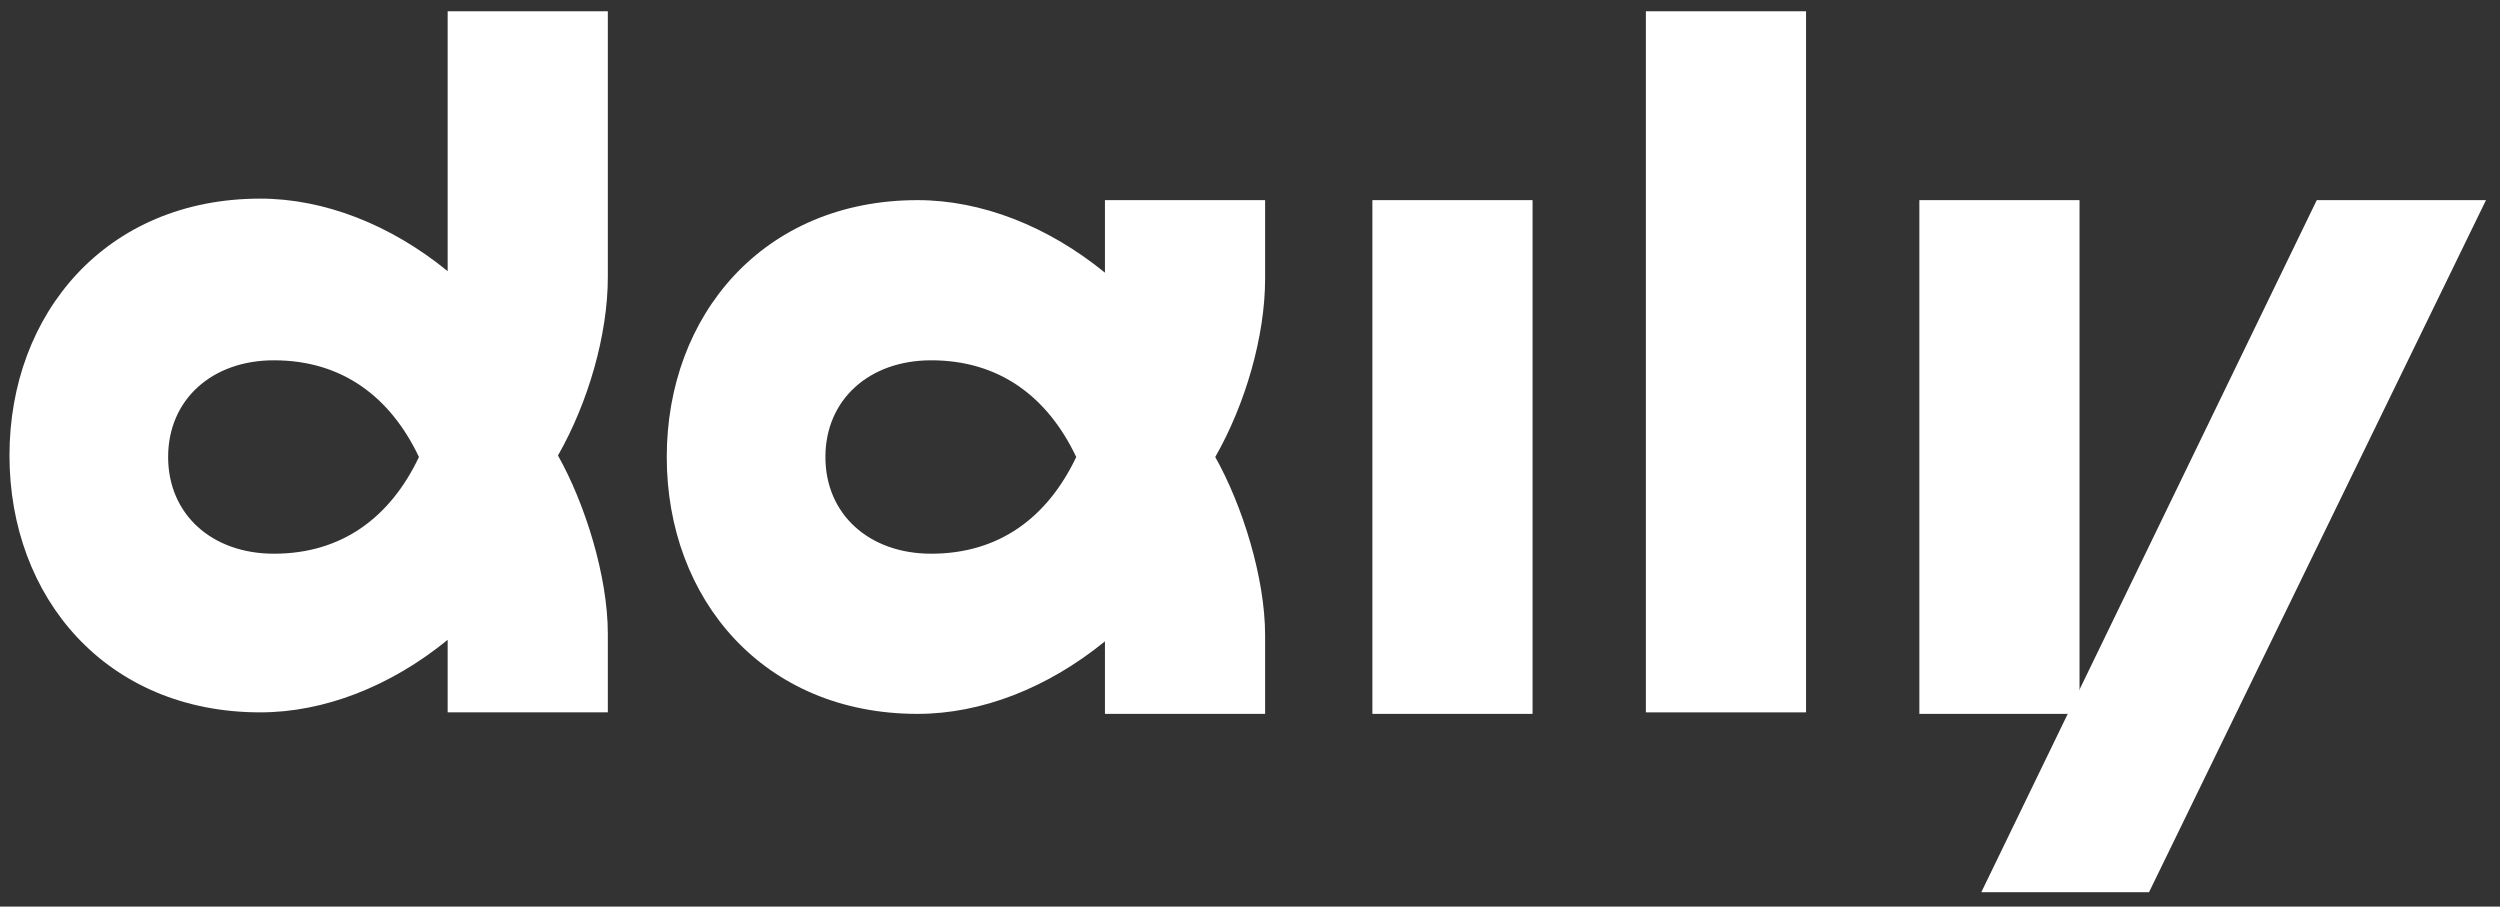
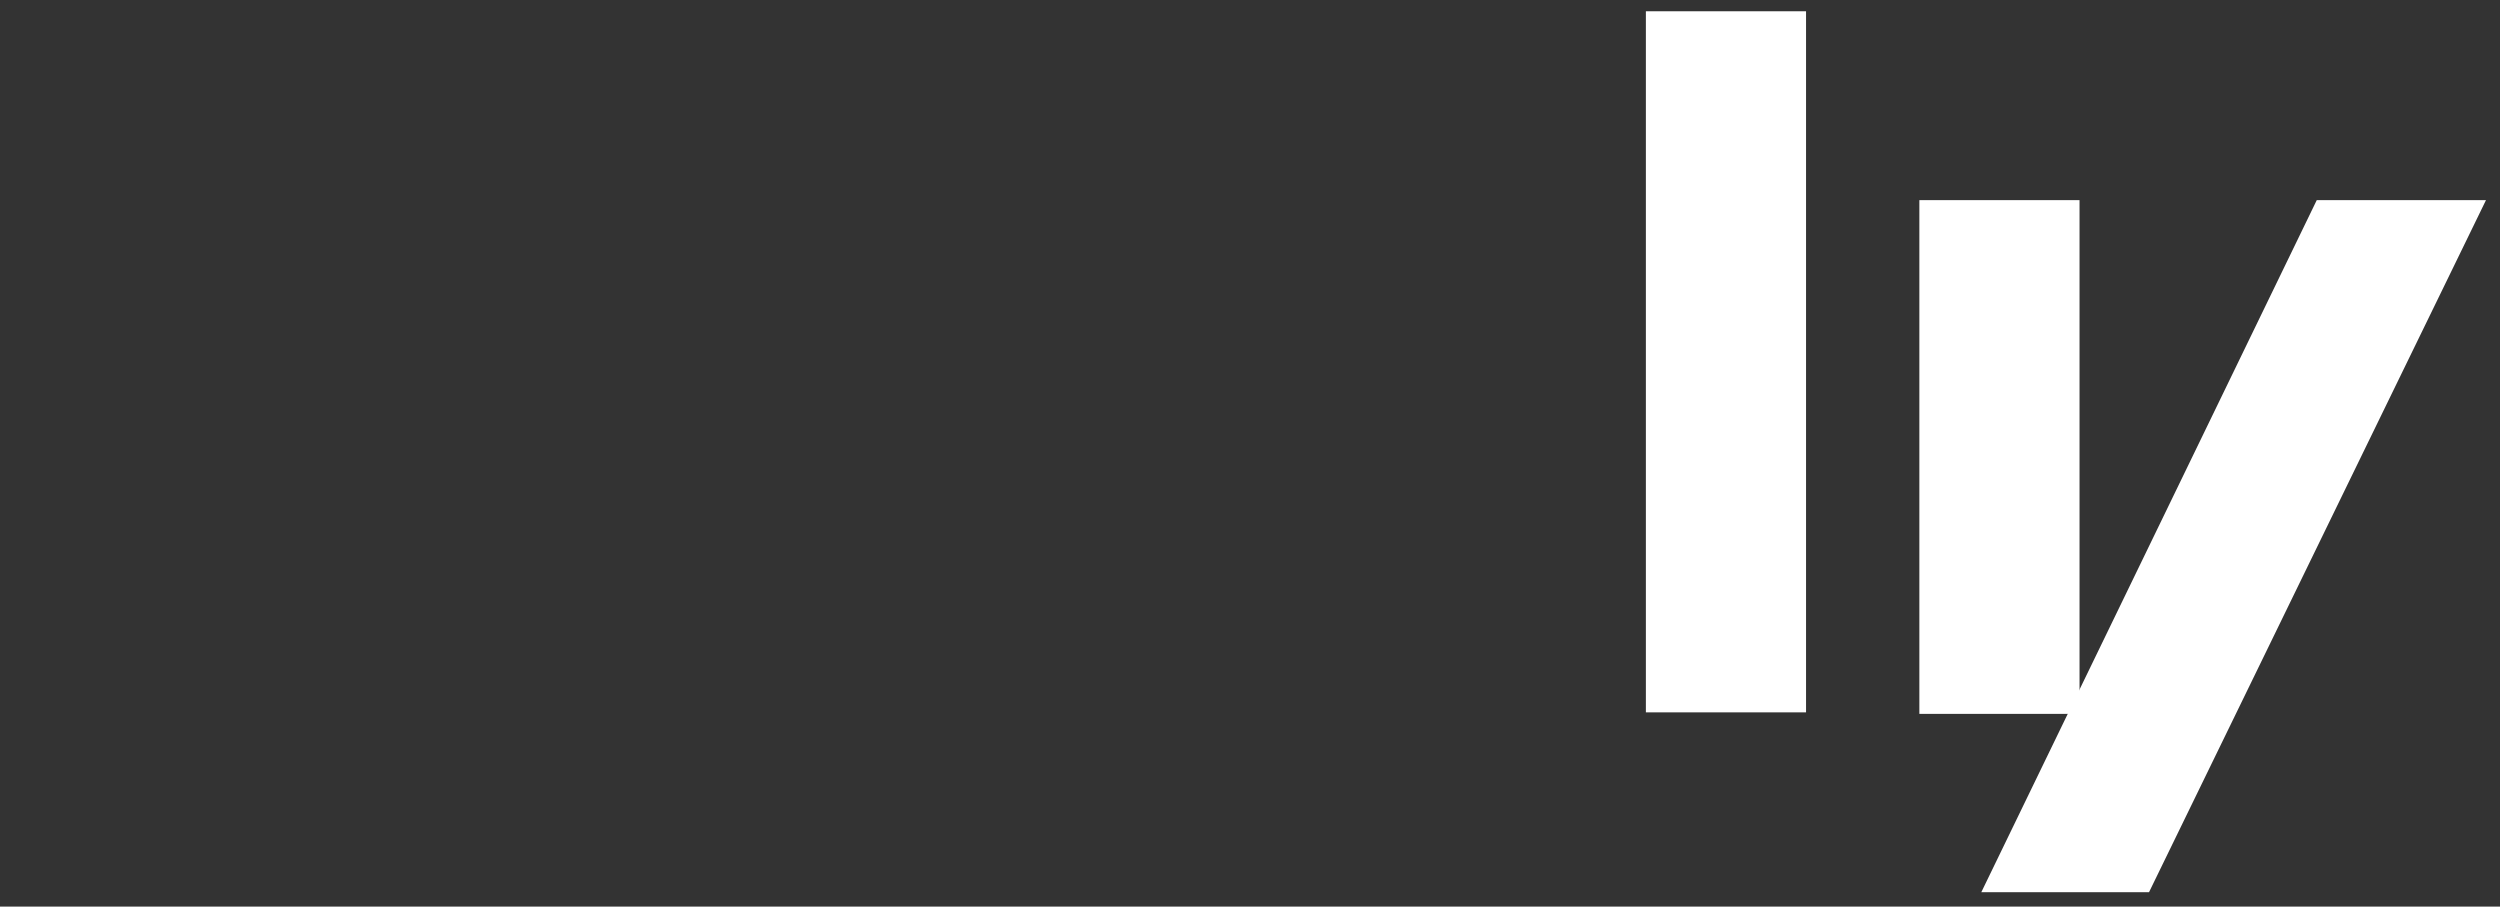
<svg xmlns="http://www.w3.org/2000/svg" width="91" height="33" viewBox="0 0 91 33" fill="none">
  <rect x="0" y="0" width="91" height="33" fill="#333333" stroke="none" />
-   <path d="M55.785 7.285H49.955V25.985H55.785V7.285Z" fill="white" />
  <path d="M75.695 7.285H69.865V25.985H75.695V7.285Z" fill="white" />
  <path d="M90.49 7.285L78.225 32.475H72.12L84.33 7.285H90.49Z" fill="white" />
  <path d="M65.74 0.41H59.91V25.93H65.74V0.41Z" fill="white" />
-   <path d="M22.125 0.41H16.295C16.295 0.41 16.295 3.05 16.295 9.87C14.205 8.165 11.785 7.23 9.475 7.23C3.865 7.23 0.345 11.41 0.345 16.58C0.345 21.75 3.865 25.93 9.475 25.93C11.785 25.93 14.205 24.995 16.295 23.29V25.93H22.125V23.07C22.125 20.98 21.3 18.34 20.31 16.58C21.41 14.655 22.125 12.18 22.125 10.09C22.125 2.335 22.125 0.41 22.125 0.41ZM9.97 20.155C7.715 20.155 6.12 18.725 6.12 16.635C6.12 14.545 7.715 13.115 9.97 13.115C12.445 13.115 14.205 14.435 15.25 16.635C14.205 18.835 12.445 20.155 9.97 20.155Z" fill="white" />
-   <path d="M45.995 7.285H40.22V9.925C38.13 8.22 35.71 7.285 33.4 7.285C27.79 7.285 24.27 11.465 24.27 16.635C24.27 21.805 27.79 25.985 33.4 25.985C35.71 25.985 38.13 25.05 40.22 23.345V25.985H46.05V23.125C46.05 21.035 45.225 18.395 44.235 16.635C45.335 14.71 46.05 12.235 46.05 10.145V7.285H45.995ZM33.895 20.155C31.64 20.155 30.045 18.725 30.045 16.635C30.045 14.545 31.64 13.115 33.895 13.115C36.37 13.115 38.13 14.435 39.175 16.635C38.13 18.835 36.37 20.155 33.895 20.155Z" fill="white" />
</svg>